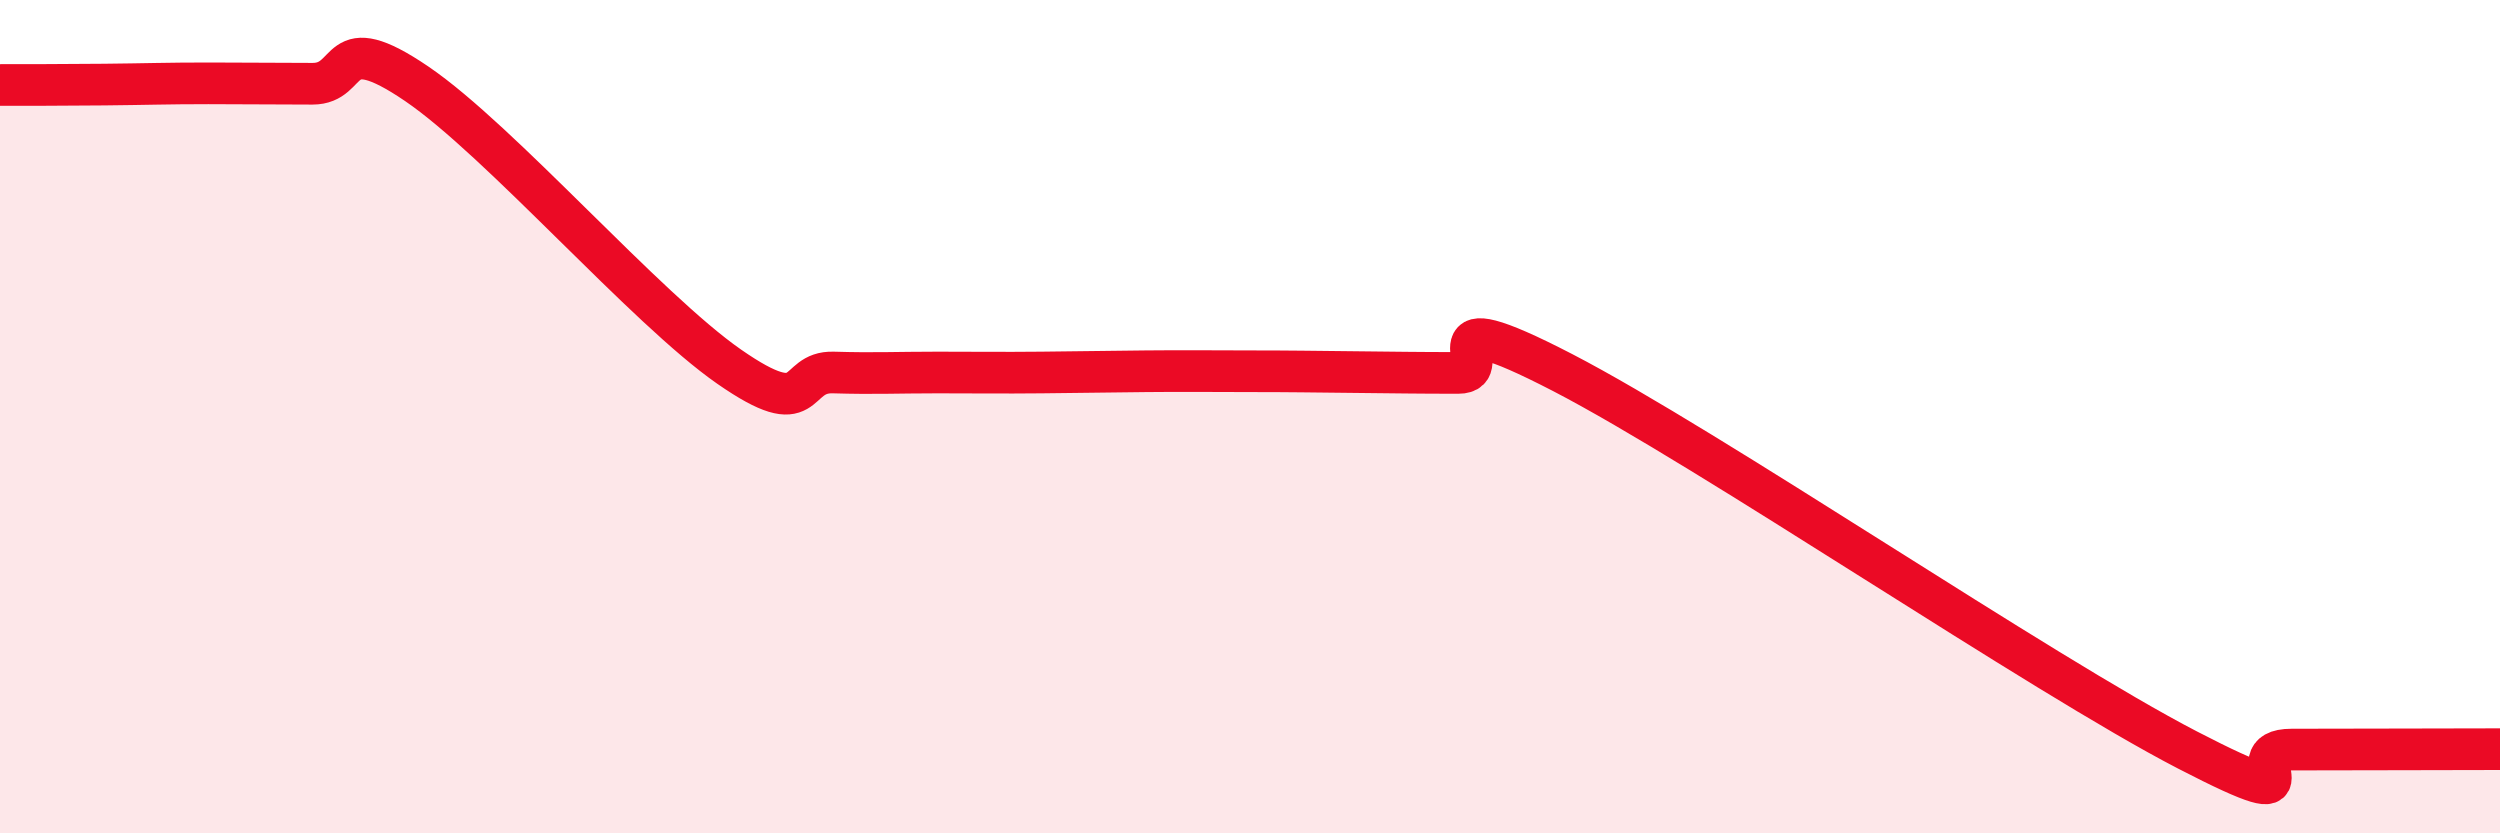
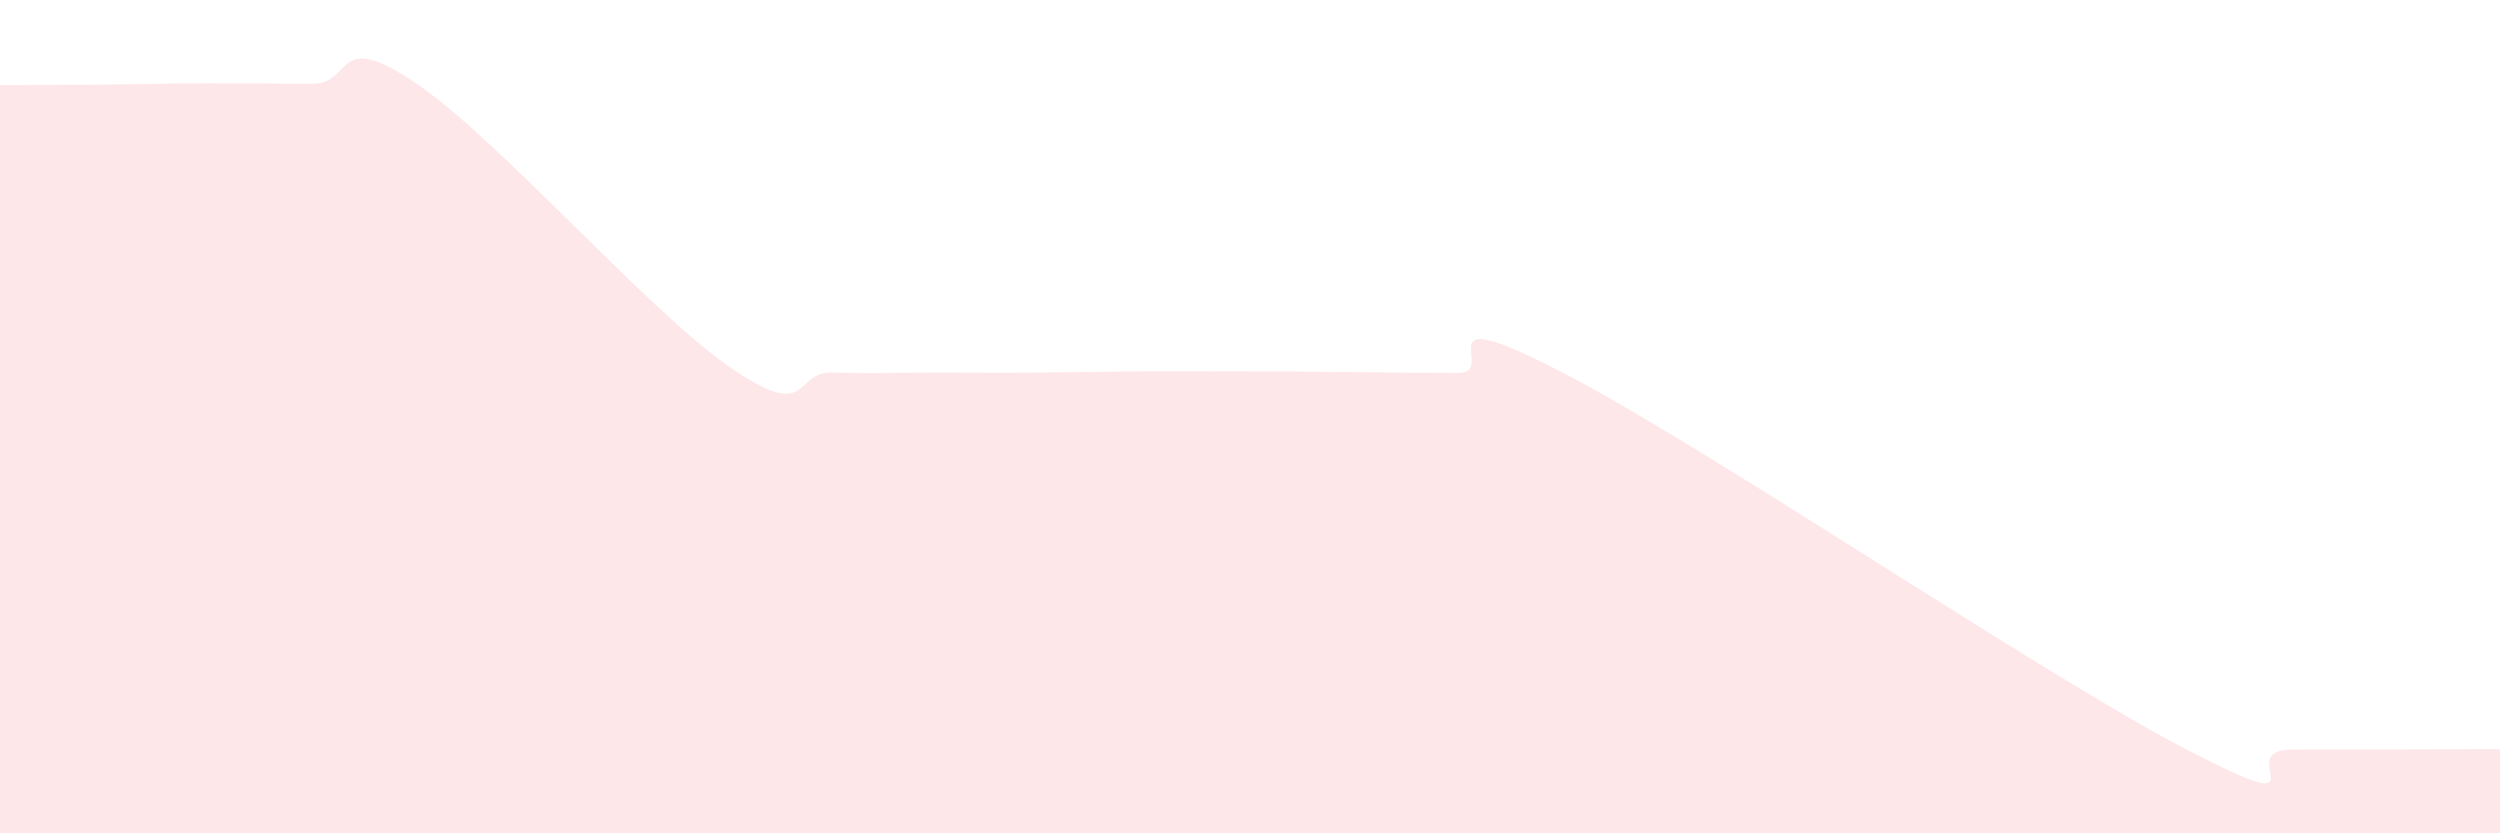
<svg xmlns="http://www.w3.org/2000/svg" width="60" height="20" viewBox="0 0 60 20">
-   <path d="M 0,2.04 C 0.5,2.04 1.5,2.04 2.5,2.03 C 3.5,2.02 4,2 5,2 C 6,2 6.5,2.01 7.5,2.01 C 8.5,2.01 8,0.65 10,2.01 C 12,3.37 15.5,7.41 17.5,8.8 C 19.5,10.19 19,8.91 20,8.94 C 21,8.97 21.5,8.94 22.5,8.94 C 23.5,8.94 24,8.95 25,8.94 C 26,8.93 26.5,8.92 27.5,8.91 C 28.5,8.9 29,8.91 30,8.91 C 31,8.91 31.5,8.92 32.5,8.93 C 33.5,8.94 34,8.95 35,8.95 C 36,8.95 34,7.13 37.5,8.94 C 41,10.75 49,16.19 52.5,18 C 56,19.81 53.5,17.99 55,17.99 C 56.5,17.99 59,17.98 60,17.98L60 20L0 20Z" fill="#EB0A25" opacity="0.1" stroke-linecap="round" stroke-linejoin="round" />
-   <path d="M 0,2.04 C 0.5,2.04 1.5,2.04 2.5,2.03 C 3.5,2.02 4,2 5,2 C 6,2 6.5,2.01 7.5,2.01 C 8.5,2.01 8,0.65 10,2.01 C 12,3.37 15.5,7.41 17.5,8.8 C 19.5,10.19 19,8.91 20,8.94 C 21,8.97 21.5,8.94 22.5,8.94 C 23.5,8.94 24,8.95 25,8.94 C 26,8.93 26.5,8.92 27.5,8.91 C 28.5,8.9 29,8.91 30,8.91 C 31,8.91 31.5,8.92 32.5,8.93 C 33.5,8.94 34,8.95 35,8.95 C 36,8.95 34,7.13 37.5,8.94 C 41,10.75 49,16.19 52.5,18 C 56,19.81 53.5,17.99 55,17.99 C 56.5,17.99 59,17.98 60,17.98" stroke="#EB0A25" stroke-width="1" fill="none" stroke-linecap="round" stroke-linejoin="round" />
+   <path d="M 0,2.04 C 0.5,2.04 1.5,2.04 2.5,2.03 C 3.5,2.02 4,2 5,2 C 6,2 6.5,2.01 7.5,2.01 C 8.5,2.01 8,0.65 10,2.01 C 12,3.37 15.5,7.41 17.5,8.8 C 19.5,10.19 19,8.91 20,8.94 C 21,8.97 21.5,8.94 22.5,8.94 C 23.5,8.94 24,8.95 25,8.94 C 26,8.93 26.5,8.92 27.5,8.91 C 31,8.91 31.5,8.92 32.5,8.93 C 33.5,8.94 34,8.95 35,8.95 C 36,8.95 34,7.13 37.5,8.94 C 41,10.75 49,16.19 52.5,18 C 56,19.81 53.5,17.99 55,17.99 C 56.5,17.99 59,17.98 60,17.98L60 20L0 20Z" fill="#EB0A25" opacity="0.1" stroke-linecap="round" stroke-linejoin="round" />
</svg>